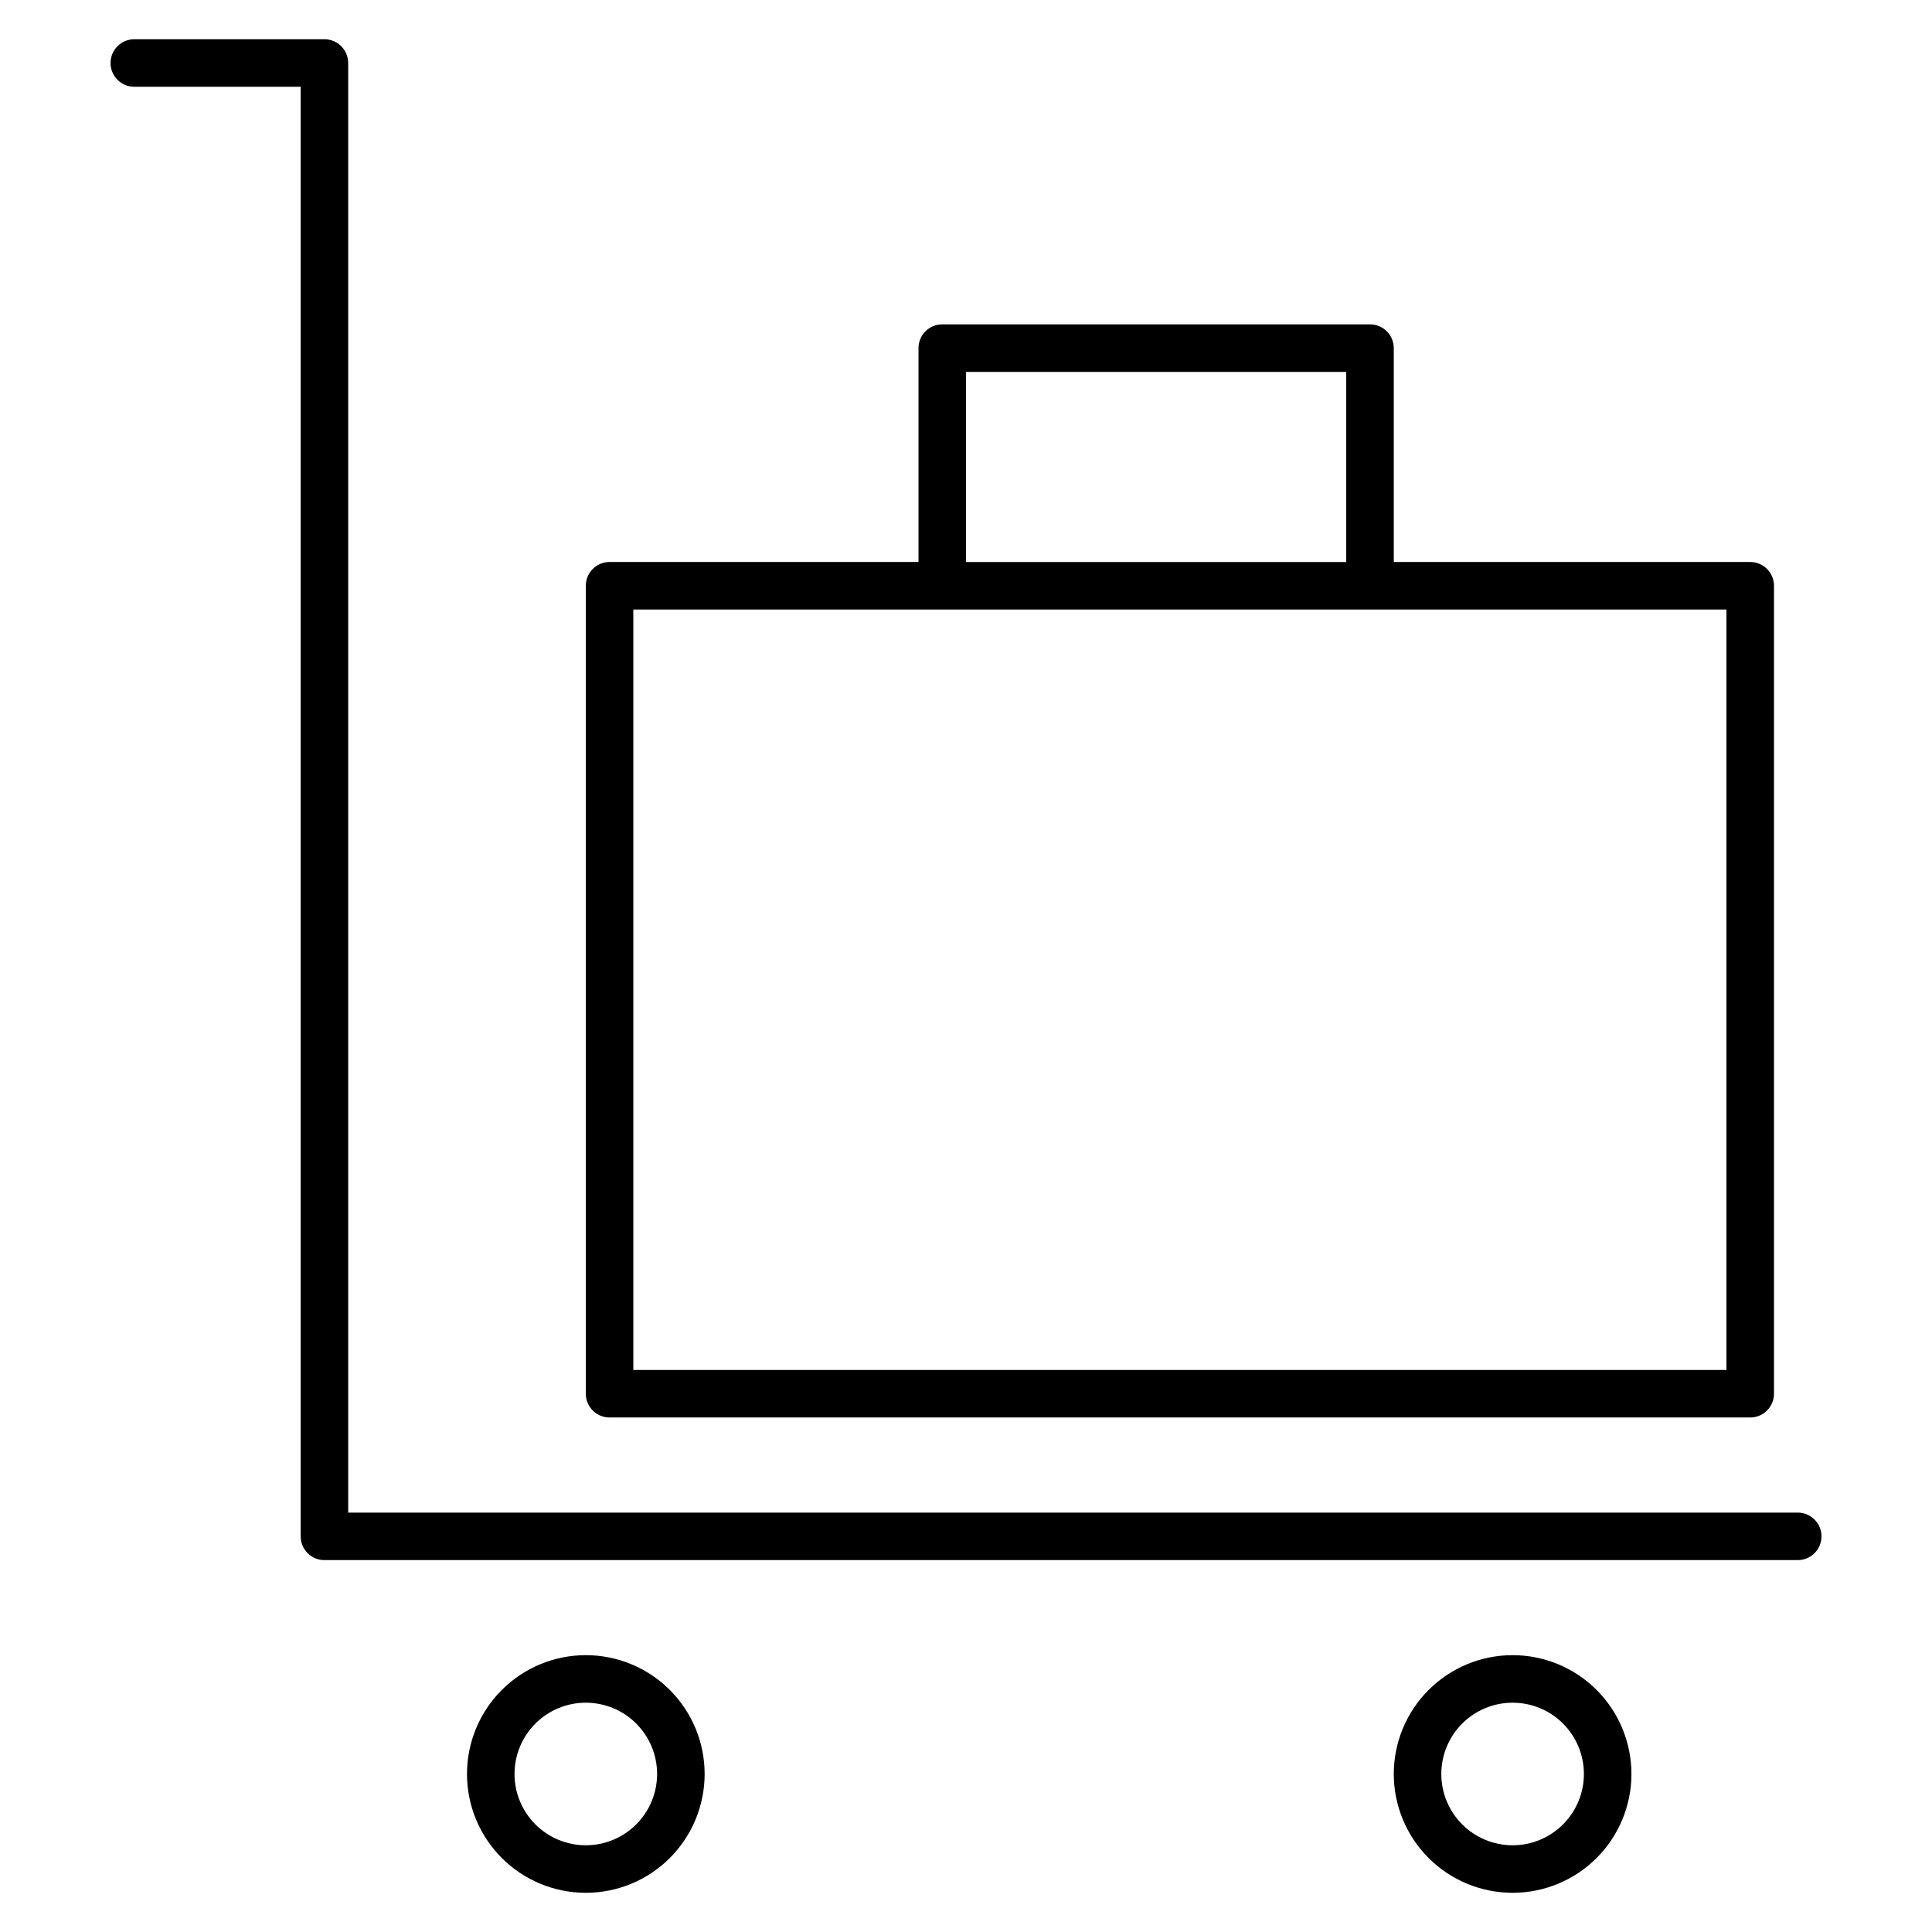
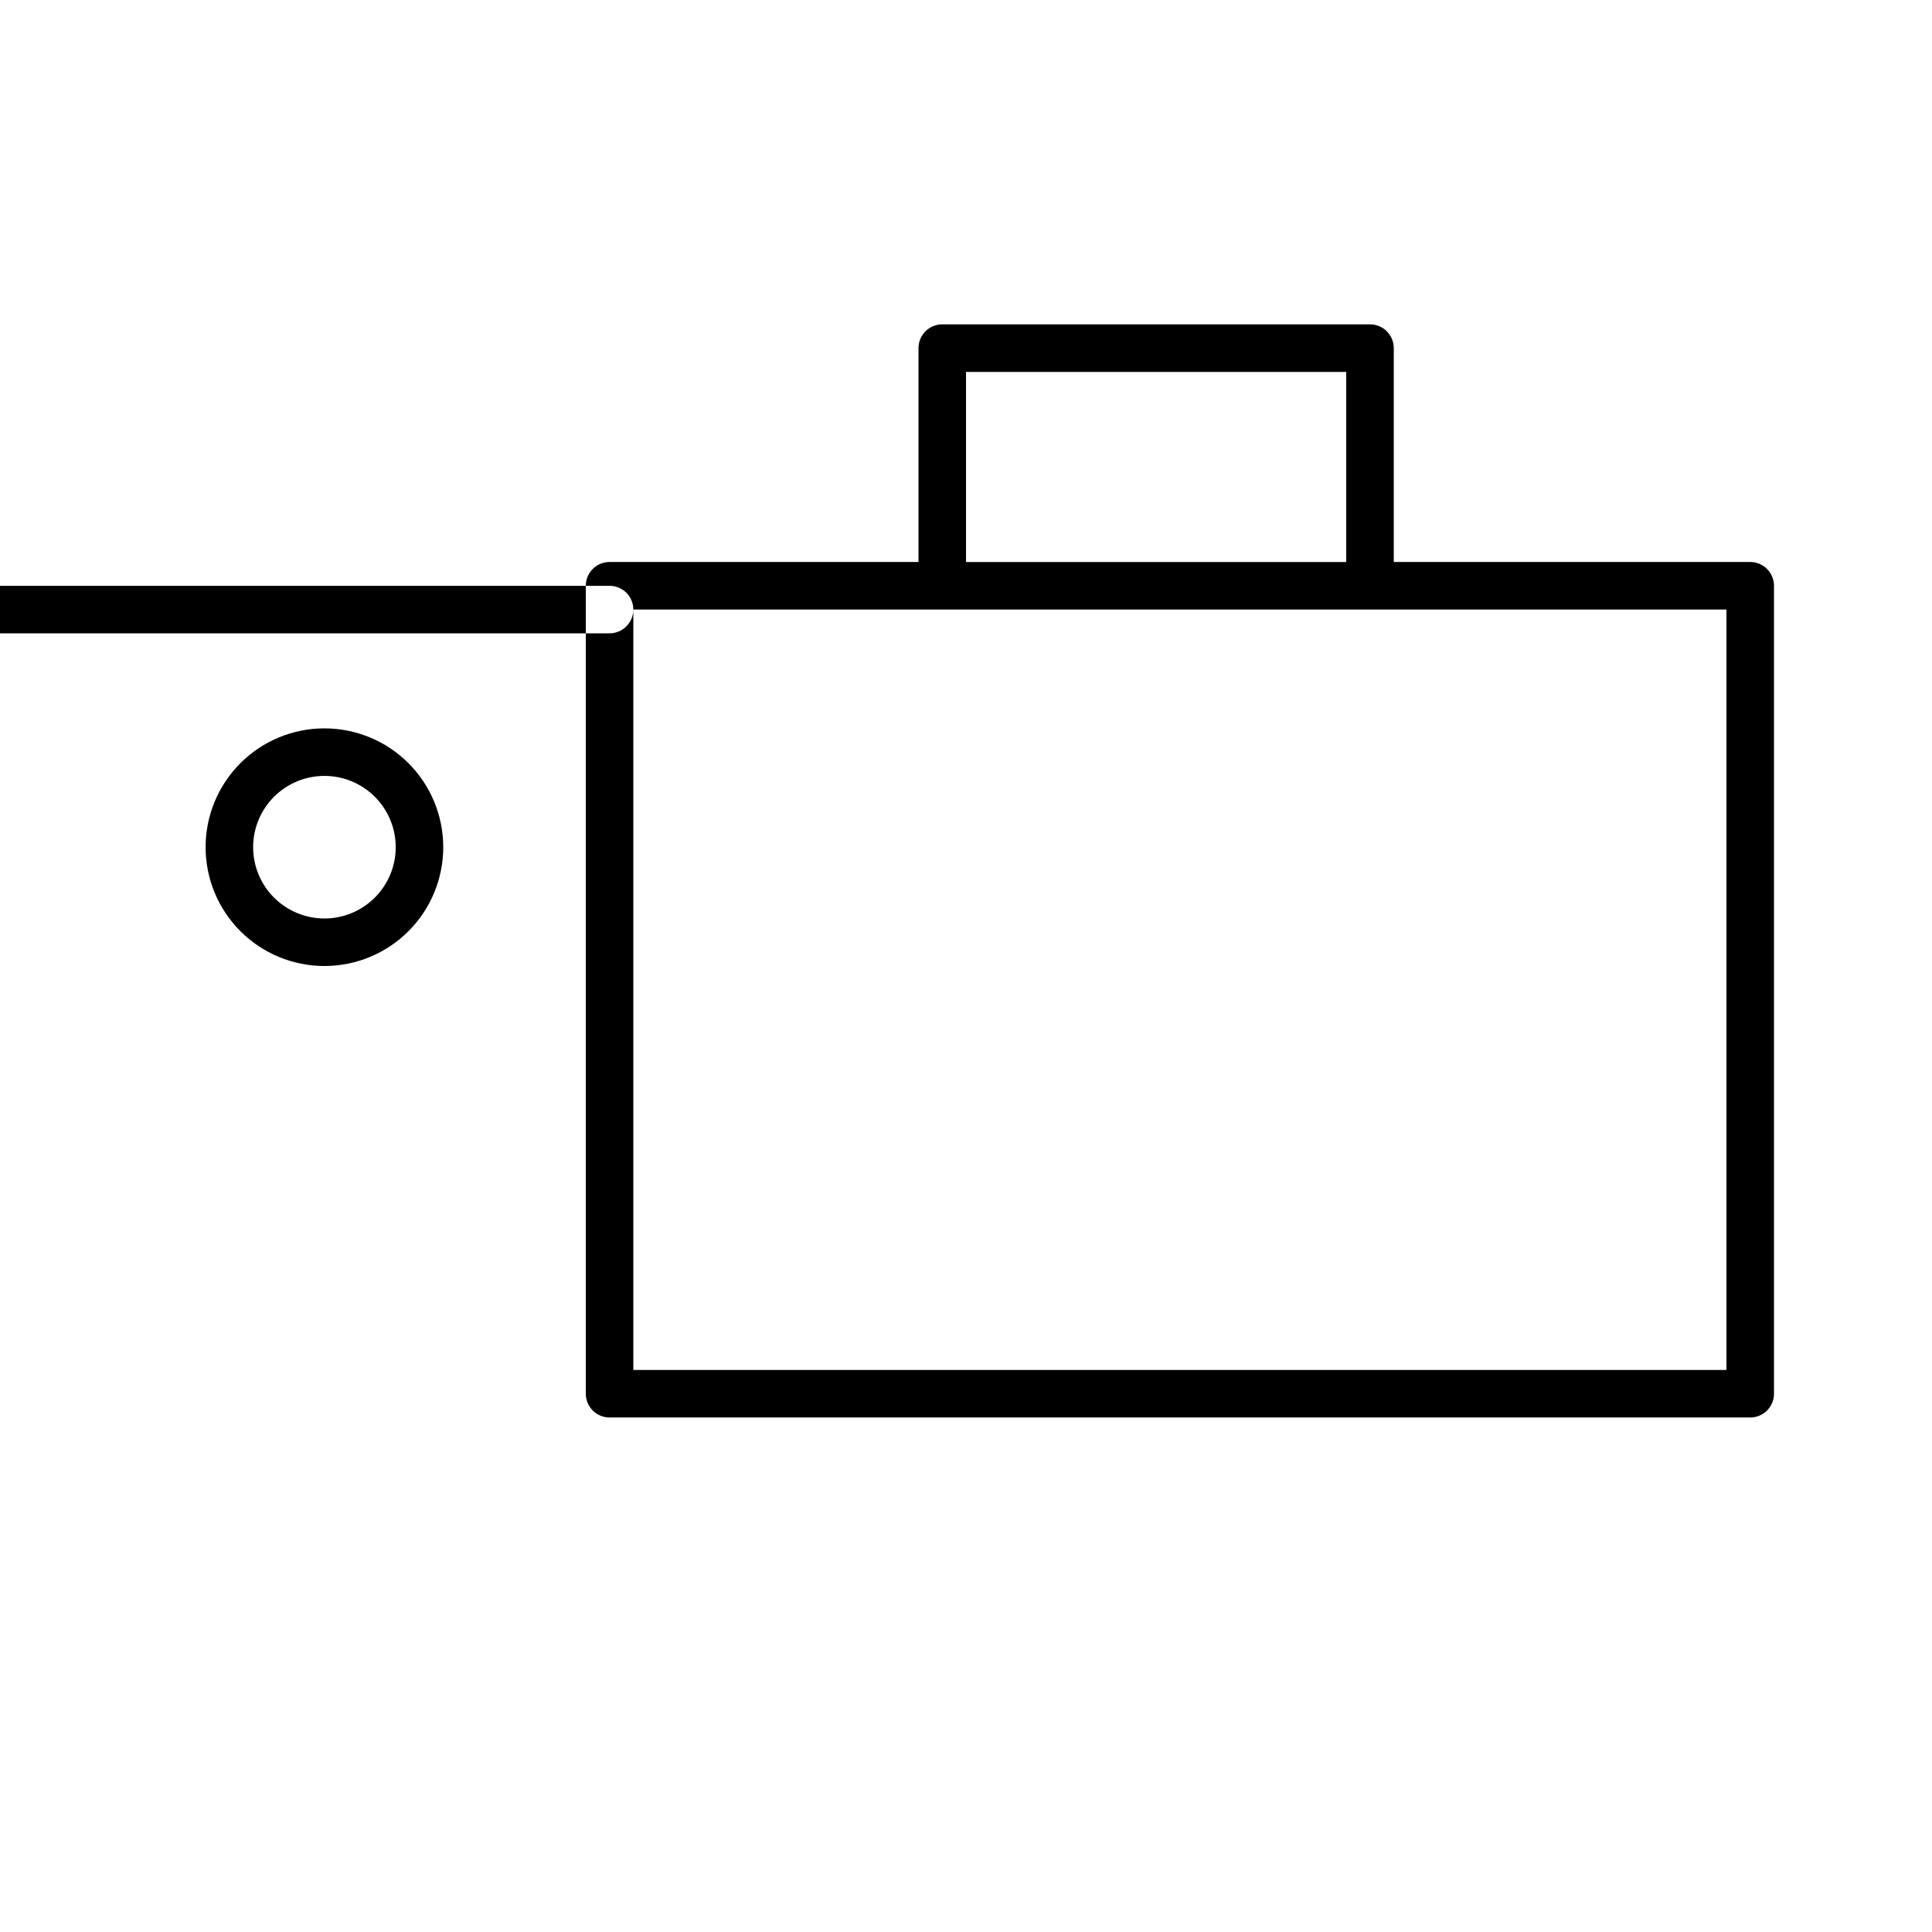
<svg xmlns="http://www.w3.org/2000/svg" fill="#000000" width="800px" height="800px" version="1.1" viewBox="144 144 512 512">
-   <path d="m305.54 519.65h302.29c1.668 0 3.273-0.664 4.453-1.844 1.18-1.18 1.844-2.781 1.844-4.453v-214.12c0-1.672-0.664-3.273-1.844-4.453-1.18-1.184-2.785-1.848-4.453-1.848h-94.465v-56.676c0-1.672-0.664-3.273-1.844-4.453-1.18-1.184-2.785-1.848-4.453-1.848h-113.36c-3.477 0-6.297 2.82-6.297 6.301v56.68l-81.867-0.004c-3.481 0-6.297 2.82-6.297 6.301v214.12c0 1.672 0.66 3.273 1.844 4.453 1.18 1.18 2.781 1.844 4.453 1.844zm94.465-277.09h100.76v50.383l-100.76-0.004zm-88.168 62.977h289.69v201.52h-289.69zm314.88 245.61c0 1.672-0.66 3.273-1.844 4.453-1.18 1.184-2.781 1.844-4.453 1.844h-390.45c-3.477 0-6.297-2.816-6.297-6.297v-384.15h-44.082c-3.477 0-6.297-2.82-6.297-6.301 0-3.477 2.82-6.297 6.297-6.297h50.383-0.004c1.672 0 3.273 0.664 4.453 1.844 1.184 1.184 1.848 2.785 1.848 4.453v384.16h384.15c1.672 0 3.273 0.664 4.453 1.844 1.184 1.184 1.844 2.785 1.844 4.453zm-327.47 31.488c-8.352 0-16.363 3.316-22.266 9.223-5.906 5.906-9.223 13.914-9.223 22.266 0 8.352 3.316 16.359 9.223 22.266 5.902 5.906 13.914 9.223 22.266 9.223 8.348 0 16.359-3.316 22.266-9.223 5.902-5.906 9.223-13.914 9.223-22.266 0-8.352-3.32-16.359-9.223-22.266-5.906-5.906-13.918-9.223-22.266-9.223zm0 50.383c-5.012 0-9.816-1.992-13.359-5.535-3.543-3.543-5.535-8.348-5.535-13.359 0-5.012 1.992-9.816 5.535-13.359 3.543-3.543 8.348-5.531 13.359-5.531 5.008 0 9.816 1.988 13.359 5.531 3.543 3.543 5.531 8.348 5.531 13.359 0 5.012-1.988 9.816-5.531 13.359-3.543 3.543-8.352 5.535-13.359 5.535zm245.61-50.383c-8.352 0-16.359 3.316-22.266 9.223s-9.223 13.914-9.223 22.266c0 8.352 3.316 16.359 9.223 22.266s13.914 9.223 22.266 9.223 16.359-3.316 22.266-9.223 9.223-13.914 9.223-22.266c0-8.352-3.316-16.359-9.223-22.266s-13.914-9.223-22.266-9.223zm0 50.383c-5.012 0-9.816-1.992-13.359-5.535-3.543-3.543-5.535-8.348-5.535-13.359 0-5.012 1.992-9.816 5.535-13.359 3.543-3.543 8.348-5.531 13.359-5.531s9.816 1.988 13.359 5.531c3.543 3.543 5.535 8.348 5.535 13.359 0 5.012-1.992 9.816-5.535 13.359-3.543 3.543-8.348 5.535-13.359 5.535z" />
+   <path d="m305.54 519.65h302.29c1.668 0 3.273-0.664 4.453-1.844 1.18-1.18 1.844-2.781 1.844-4.453v-214.12c0-1.672-0.664-3.273-1.844-4.453-1.18-1.184-2.785-1.848-4.453-1.848h-94.465v-56.676c0-1.672-0.664-3.273-1.844-4.453-1.18-1.184-2.785-1.848-4.453-1.848h-113.36c-3.477 0-6.297 2.82-6.297 6.301v56.68l-81.867-0.004c-3.481 0-6.297 2.82-6.297 6.301v214.12c0 1.672 0.66 3.273 1.844 4.453 1.18 1.18 2.781 1.844 4.453 1.844zm94.465-277.09h100.76v50.383l-100.76-0.004zm-88.168 62.977h289.69v201.52h-289.69zc0 1.672-0.66 3.273-1.844 4.453-1.18 1.184-2.781 1.844-4.453 1.844h-390.45c-3.477 0-6.297-2.816-6.297-6.297v-384.15h-44.082c-3.477 0-6.297-2.82-6.297-6.301 0-3.477 2.82-6.297 6.297-6.297h50.383-0.004c1.672 0 3.273 0.664 4.453 1.844 1.184 1.184 1.848 2.785 1.848 4.453v384.16h384.15c1.672 0 3.273 0.664 4.453 1.844 1.184 1.184 1.844 2.785 1.844 4.453zm-327.47 31.488c-8.352 0-16.363 3.316-22.266 9.223-5.906 5.906-9.223 13.914-9.223 22.266 0 8.352 3.316 16.359 9.223 22.266 5.902 5.906 13.914 9.223 22.266 9.223 8.348 0 16.359-3.316 22.266-9.223 5.902-5.906 9.223-13.914 9.223-22.266 0-8.352-3.32-16.359-9.223-22.266-5.906-5.906-13.918-9.223-22.266-9.223zm0 50.383c-5.012 0-9.816-1.992-13.359-5.535-3.543-3.543-5.535-8.348-5.535-13.359 0-5.012 1.992-9.816 5.535-13.359 3.543-3.543 8.348-5.531 13.359-5.531 5.008 0 9.816 1.988 13.359 5.531 3.543 3.543 5.531 8.348 5.531 13.359 0 5.012-1.988 9.816-5.531 13.359-3.543 3.543-8.352 5.535-13.359 5.535zm245.61-50.383c-8.352 0-16.359 3.316-22.266 9.223s-9.223 13.914-9.223 22.266c0 8.352 3.316 16.359 9.223 22.266s13.914 9.223 22.266 9.223 16.359-3.316 22.266-9.223 9.223-13.914 9.223-22.266c0-8.352-3.316-16.359-9.223-22.266s-13.914-9.223-22.266-9.223zm0 50.383c-5.012 0-9.816-1.992-13.359-5.535-3.543-3.543-5.535-8.348-5.535-13.359 0-5.012 1.992-9.816 5.535-13.359 3.543-3.543 8.348-5.531 13.359-5.531s9.816 1.988 13.359 5.531c3.543 3.543 5.535 8.348 5.535 13.359 0 5.012-1.992 9.816-5.535 13.359-3.543 3.543-8.348 5.535-13.359 5.535z" />
</svg>